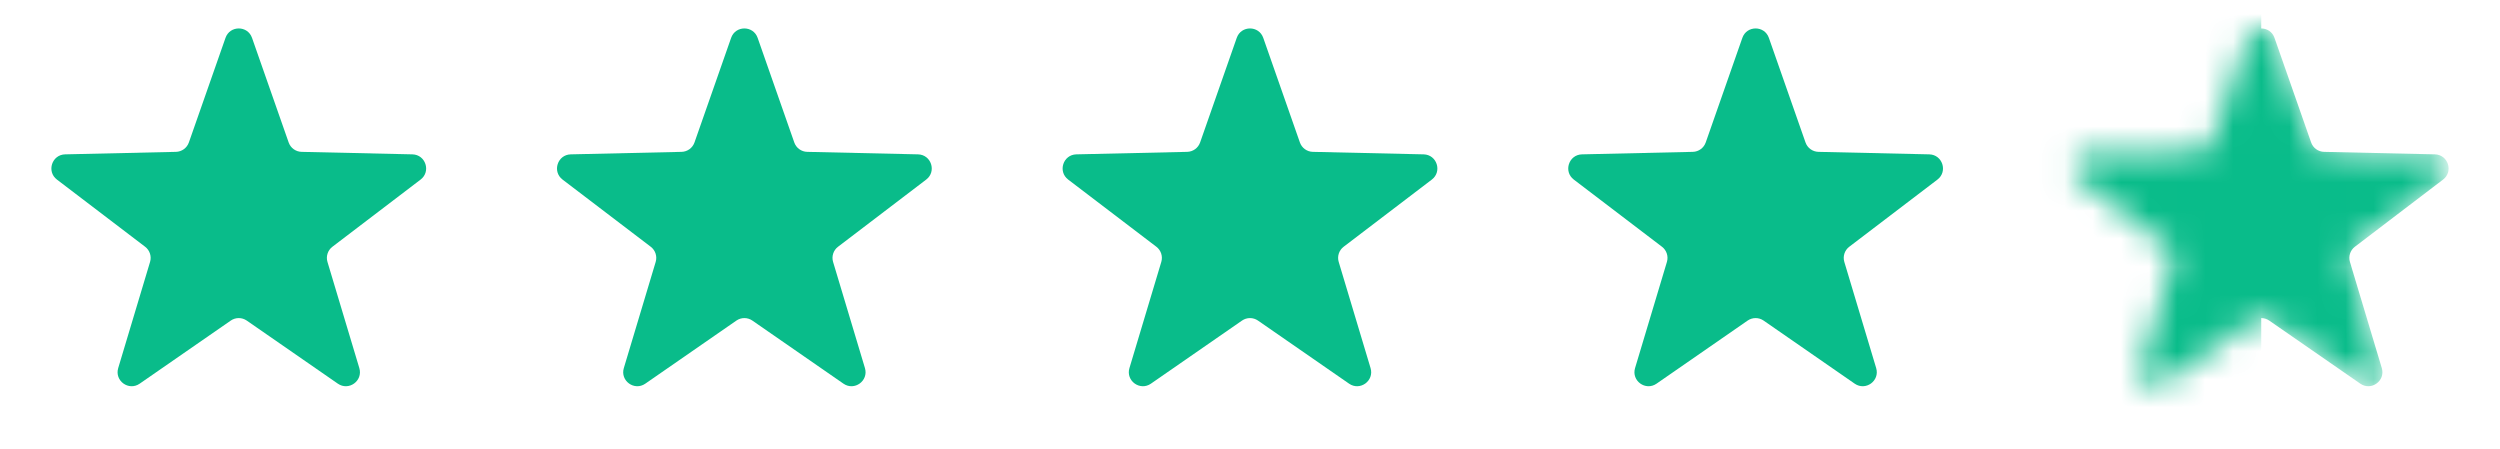
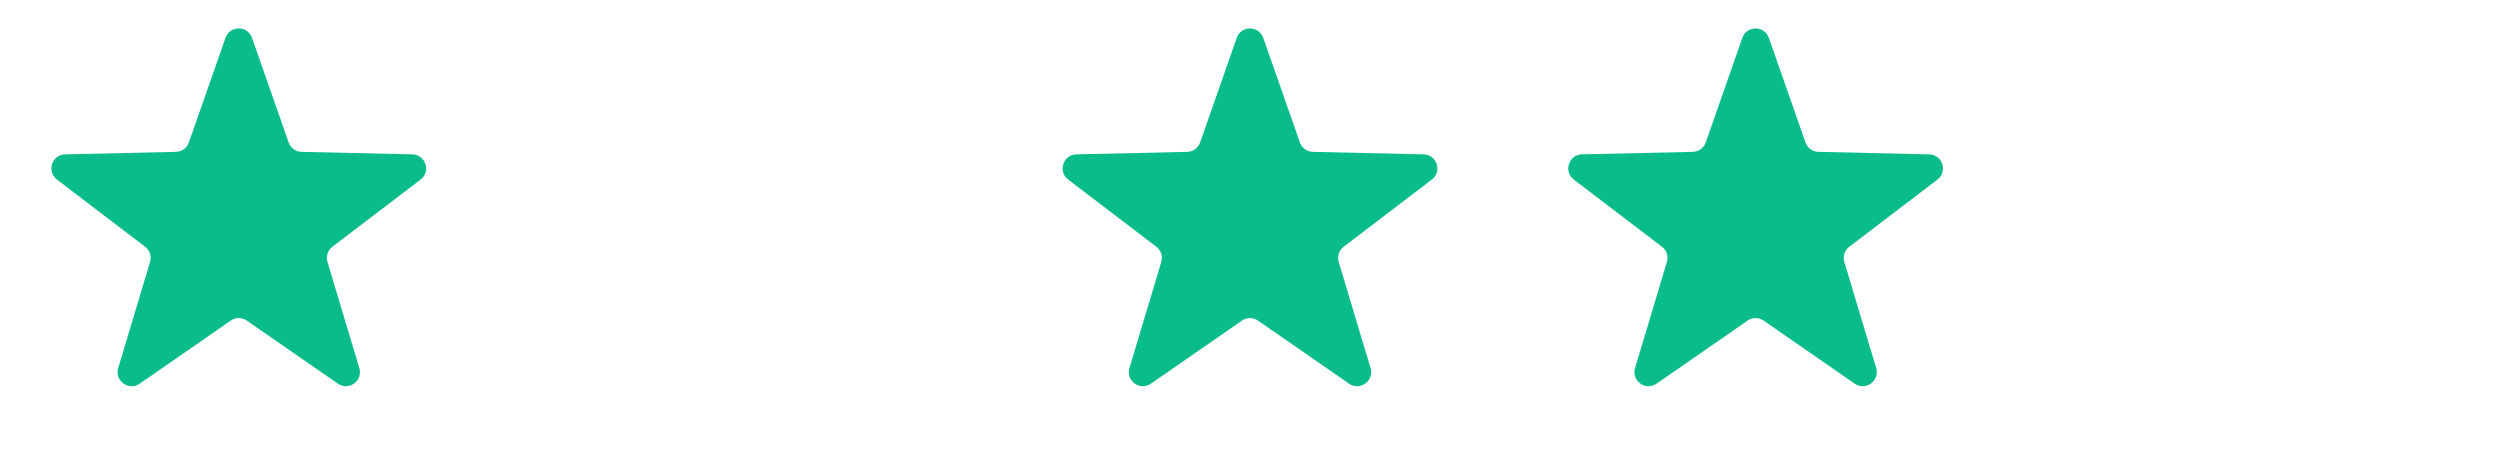
<svg xmlns="http://www.w3.org/2000/svg" width="89" height="16" viewBox="0 0 89 16" fill="none">
  <path d="M8.028 1.348C8.184 0.901 8.816 0.901 8.972 1.348L10.276 5.071C10.345 5.268 10.528 5.401 10.736 5.406L14.681 5.495C15.154 5.506 15.349 6.107 14.973 6.393L11.834 8.784C11.668 8.91 11.598 9.126 11.658 9.325L12.792 13.104C12.928 13.557 12.417 13.928 12.028 13.659L8.785 11.413C8.613 11.294 8.387 11.294 8.215 11.413L4.972 13.659C4.583 13.928 4.072 13.557 4.208 13.104L5.342 9.325C5.402 9.126 5.332 8.91 5.166 8.784L2.027 6.393C1.651 6.107 1.846 5.506 2.319 5.495L6.264 5.406C6.472 5.401 6.655 5.268 6.724 5.071L8.028 1.348Z" fill="#09BC8A" />
-   <path d="M26.028 1.348C26.184 0.901 26.816 0.901 26.972 1.348L28.276 5.071C28.345 5.268 28.528 5.401 28.736 5.406L32.681 5.495C33.154 5.506 33.349 6.107 32.973 6.393L29.834 8.784C29.668 8.91 29.598 9.126 29.658 9.325L30.792 13.104C30.928 13.557 30.417 13.928 30.028 13.659L26.785 11.413C26.613 11.294 26.387 11.294 26.215 11.413L22.972 13.659C22.583 13.928 22.072 13.557 22.208 13.104L23.342 9.325C23.402 9.126 23.332 8.91 23.166 8.784L20.027 6.393C19.651 6.107 19.846 5.506 20.319 5.495L24.264 5.406C24.472 5.401 24.655 5.268 24.724 5.071L26.028 1.348Z" fill="#09BC8A" />
  <path d="M44.028 1.348C44.184 0.901 44.816 0.901 44.972 1.348L46.276 5.071C46.345 5.268 46.528 5.401 46.736 5.406L50.681 5.495C51.154 5.506 51.349 6.107 50.973 6.393L47.834 8.784C47.668 8.91 47.598 9.126 47.658 9.325L48.792 13.104C48.928 13.557 48.417 13.928 48.028 13.659L44.785 11.413C44.613 11.294 44.387 11.294 44.215 11.413L40.972 13.659C40.583 13.928 40.072 13.557 40.208 13.104L41.342 9.325C41.402 9.126 41.332 8.91 41.166 8.784L38.027 6.393C37.651 6.107 37.846 5.506 38.319 5.495L42.264 5.406C42.472 5.401 42.655 5.268 42.724 5.071L44.028 1.348Z" fill="#09BC8A" />
  <path d="M62.028 1.348C62.184 0.901 62.816 0.901 62.972 1.348L64.276 5.071C64.345 5.268 64.528 5.401 64.737 5.406L68.681 5.495C69.154 5.506 69.349 6.107 68.973 6.393L65.834 8.784C65.668 8.91 65.598 9.126 65.658 9.325L66.792 13.104C66.928 13.557 66.417 13.928 66.028 13.659L62.785 11.413C62.613 11.294 62.387 11.294 62.215 11.413L58.972 13.659C58.583 13.928 58.072 13.557 58.208 13.104L59.342 9.325C59.402 9.126 59.332 8.91 59.166 8.784L56.027 6.393C55.651 6.107 55.846 5.506 56.319 5.495L60.264 5.406C60.472 5.401 60.655 5.268 60.724 5.071L62.028 1.348Z" fill="#09BC8A" />
  <mask id="mask0_224_802" style="mask-type:alpha" maskUnits="userSpaceOnUse" x="73" y="1" width="15" height="13">
-     <path d="M80.028 1.348C80.184 0.901 80.816 0.901 80.972 1.348L82.276 5.071C82.345 5.268 82.528 5.401 82.737 5.406L86.681 5.495C87.154 5.506 87.349 6.107 86.973 6.393L83.834 8.784C83.668 8.91 83.598 9.126 83.658 9.325L84.792 13.104C84.928 13.557 84.417 13.928 84.028 13.659L80.785 11.413C80.613 11.294 80.387 11.294 80.215 11.413L76.972 13.659C76.583 13.928 76.072 13.557 76.208 13.104L77.342 9.325C77.402 9.126 77.332 8.91 77.166 8.784L74.027 6.393C73.651 6.107 73.846 5.506 74.319 5.495L78.263 5.406C78.472 5.401 78.655 5.268 78.724 5.071L80.028 1.348Z" fill="#E0E0D2" />
-   </mask>
+     </mask>
  <g mask="url(#mask0_224_802)">
-     <path d="M80.028 1.348C80.184 0.901 80.816 0.901 80.972 1.348L82.276 5.071C82.345 5.268 82.528 5.401 82.737 5.406L86.681 5.495C87.154 5.506 87.349 6.107 86.973 6.393L83.834 8.784C83.668 8.91 83.598 9.126 83.658 9.325L84.792 13.104C84.928 13.557 84.417 13.928 84.028 13.659L80.785 11.413C80.613 11.294 80.387 11.294 80.215 11.413L76.972 13.659C76.583 13.928 76.072 13.557 76.208 13.104L77.342 9.325C77.402 9.126 77.332 8.91 77.166 8.784L74.027 6.393C73.651 6.107 73.846 5.506 74.319 5.495L78.263 5.406C78.472 5.401 78.655 5.268 78.724 5.071L80.028 1.348Z" fill="#09BC8A" />
-     <rect x="72.5" width="8" height="16" fill="#09BC8A" />
-   </g>
+     </g>
</svg>